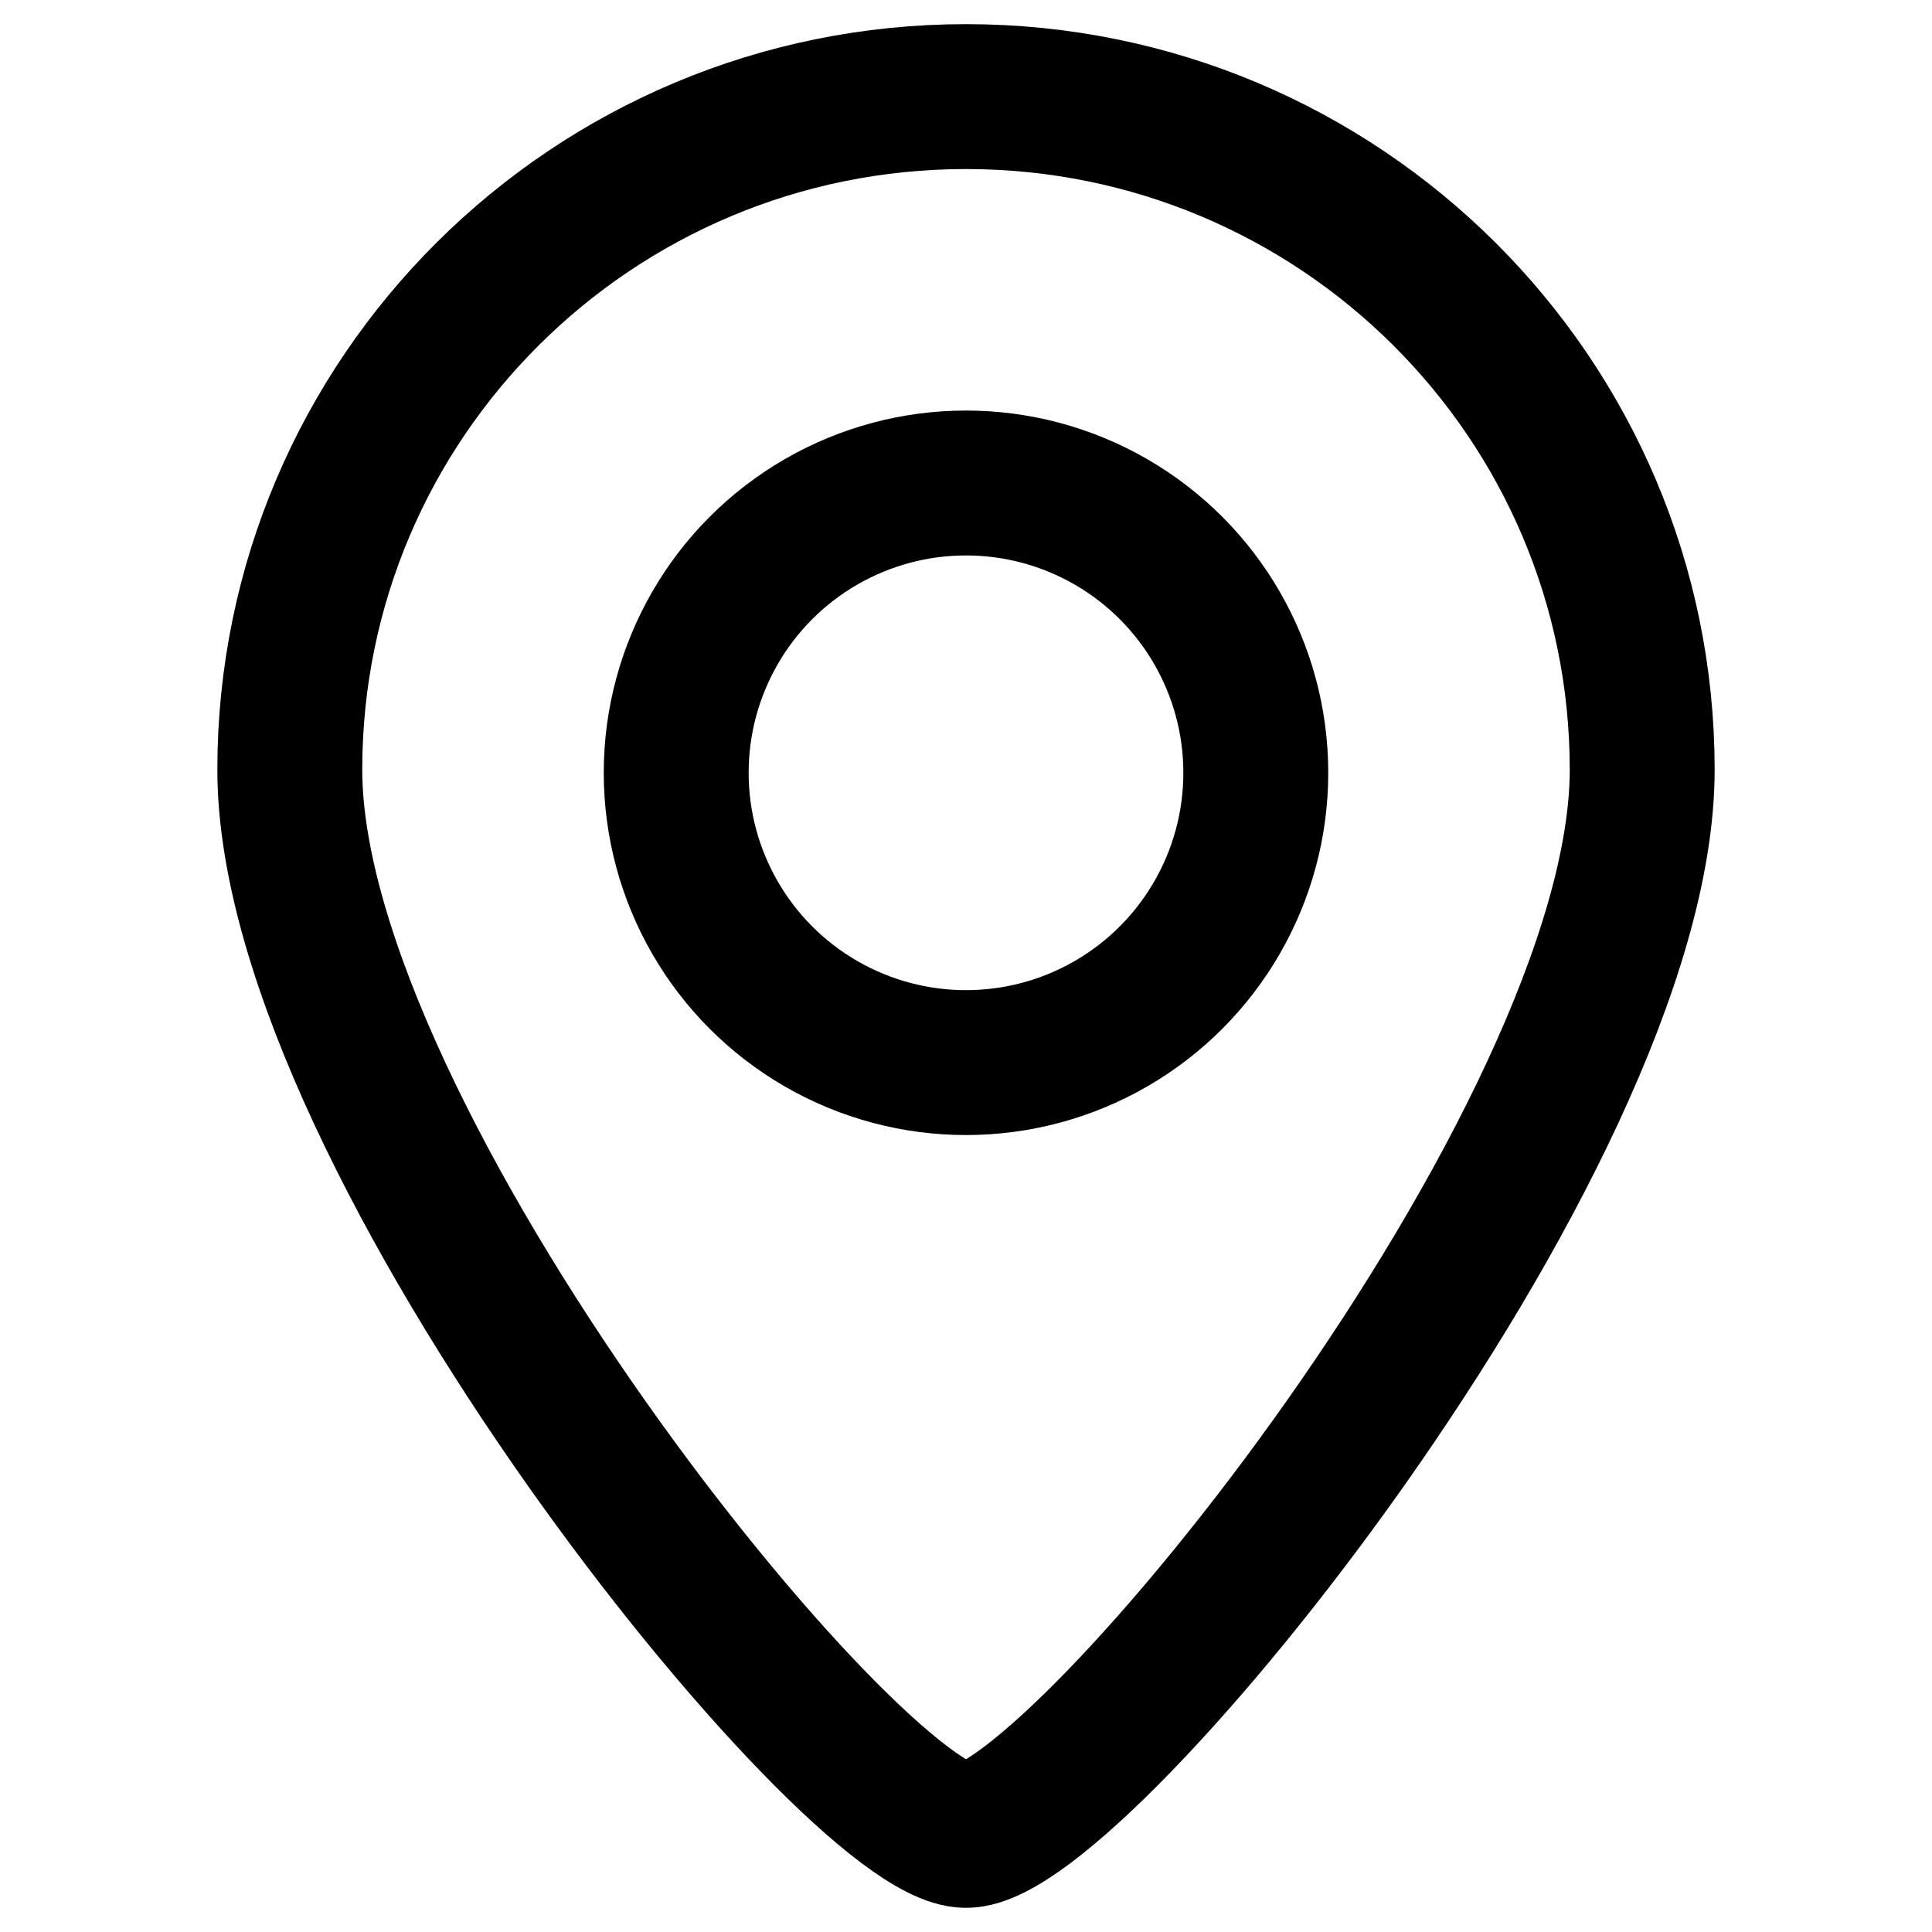
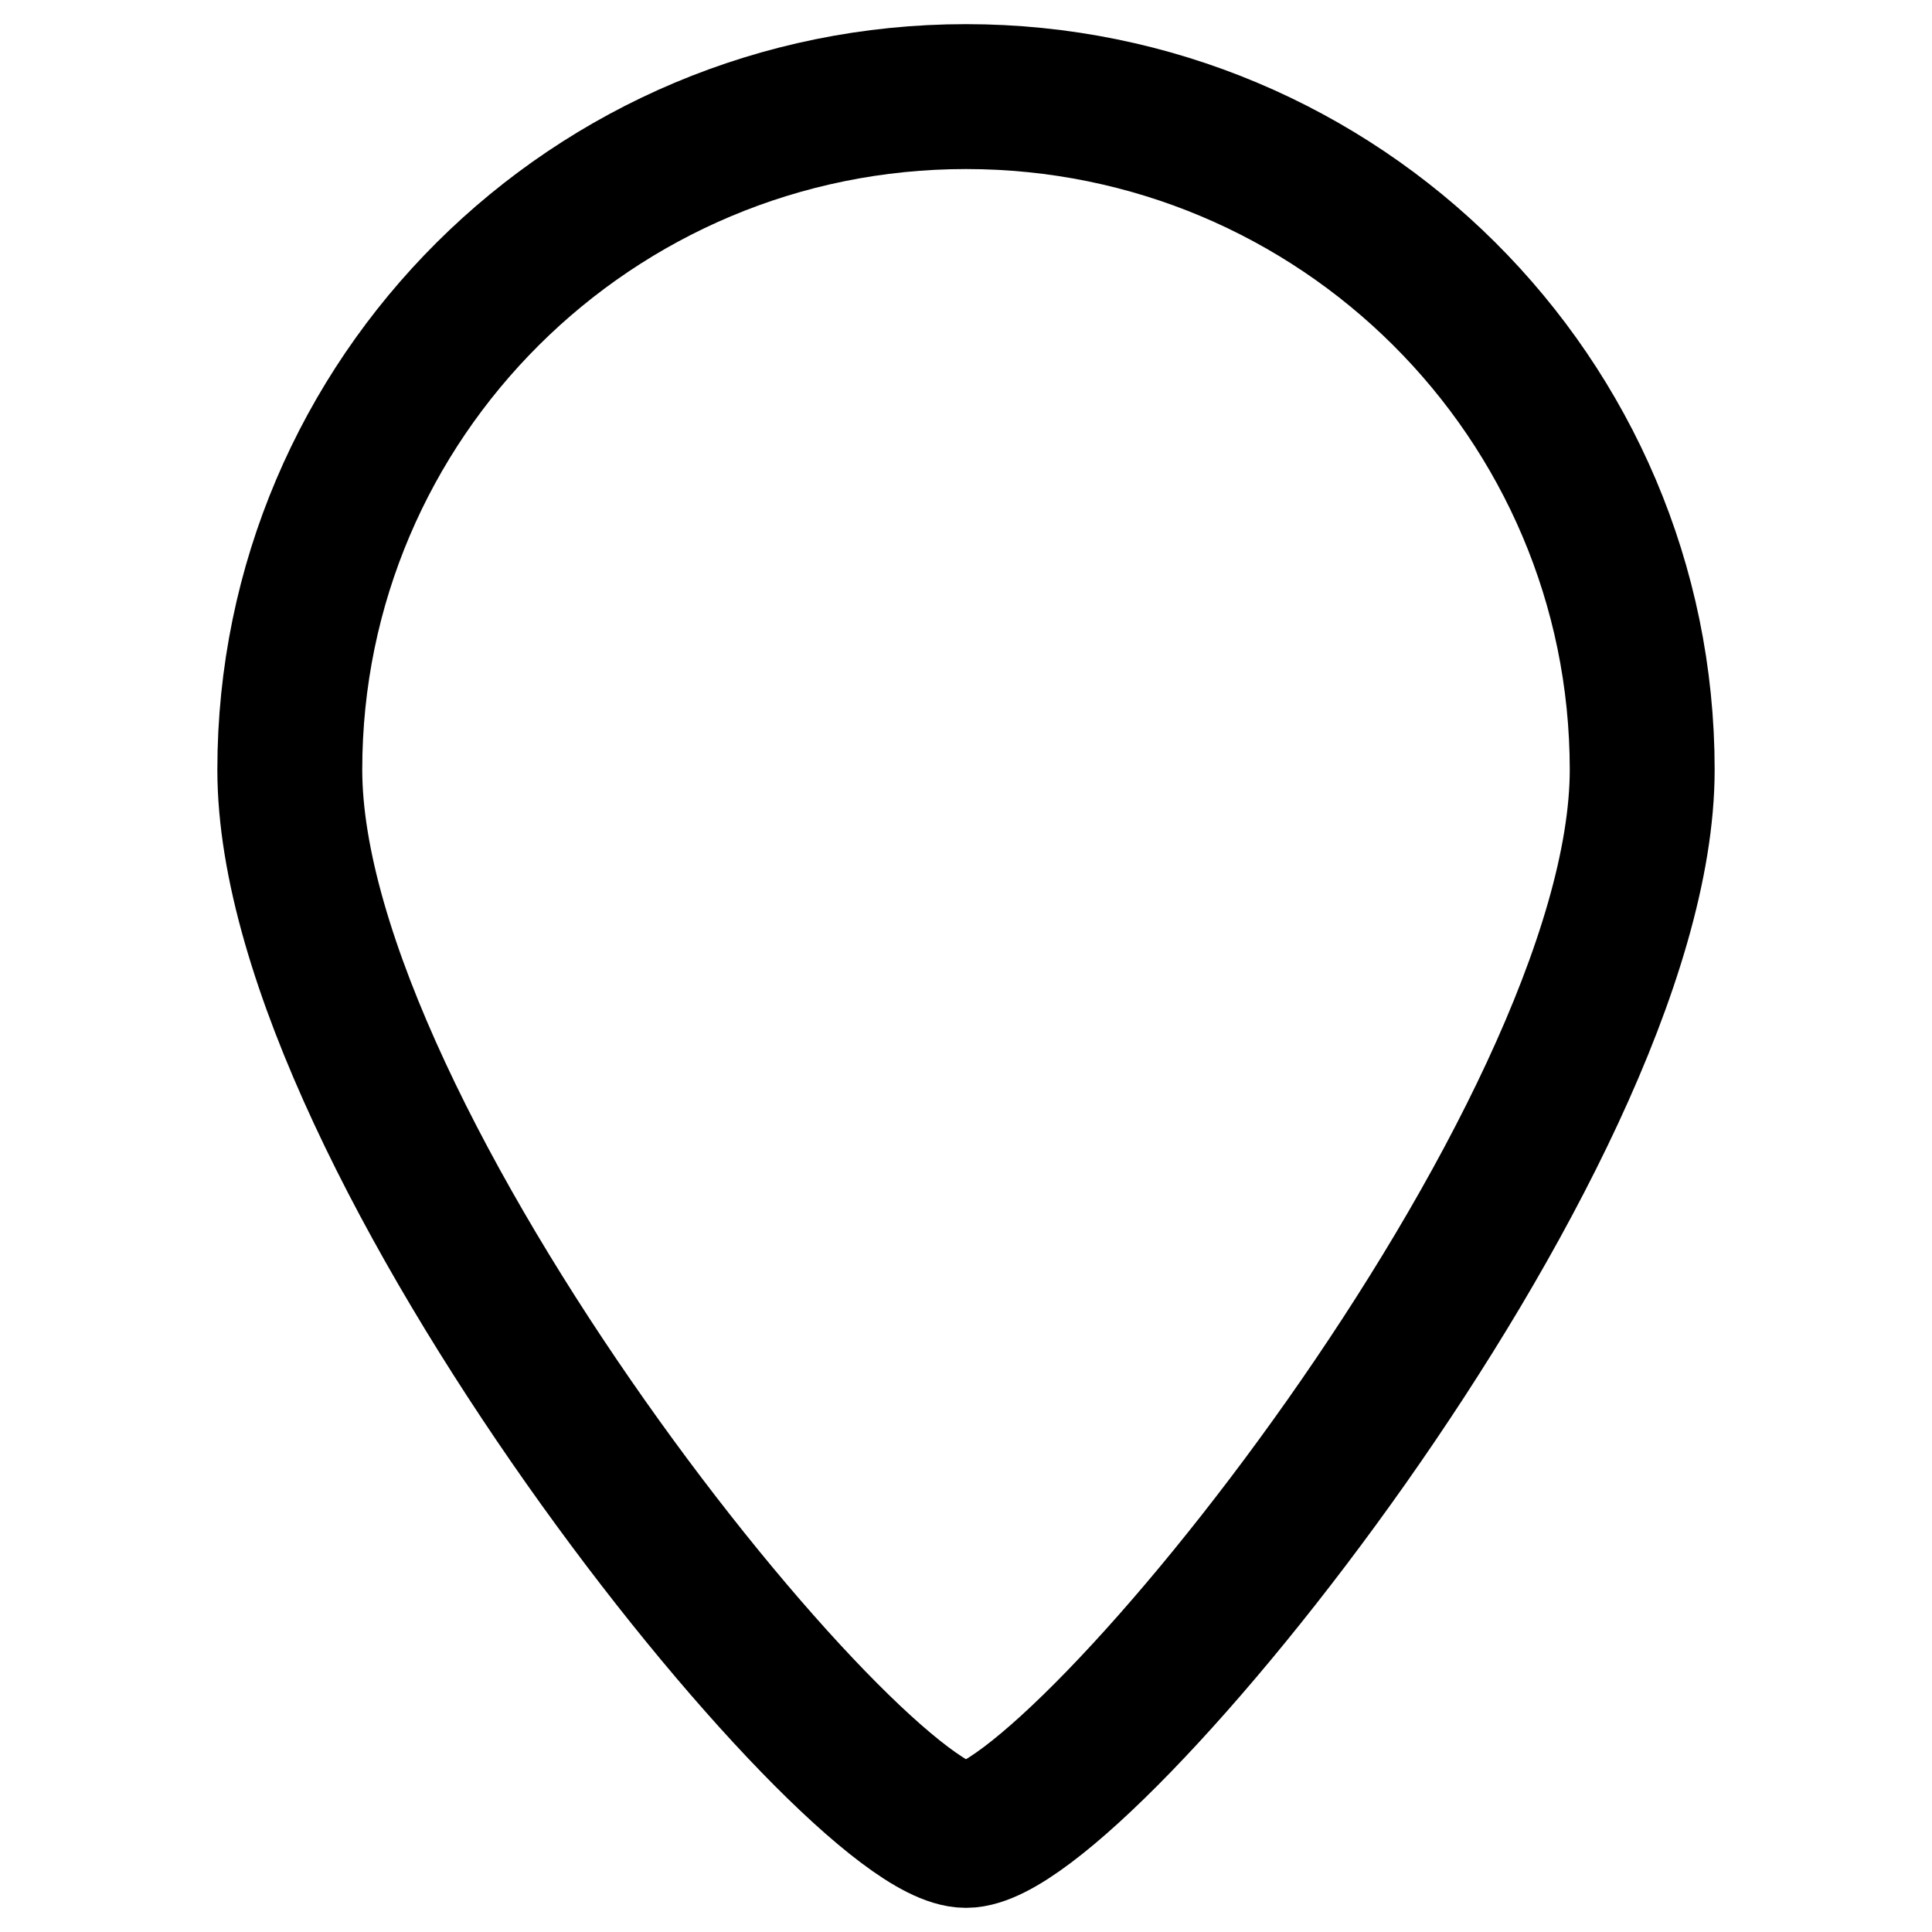
<svg xmlns="http://www.w3.org/2000/svg" width="20" height="20" viewBox="0 0 20 20" fill="none">
  <path d="M17 7.968C17 11.816 11.167 19 10 19C8.833 19 3 11.816 3 7.968C3 4.12 6.134 1 10 1C13.866 1 17 4.12 17 7.968Z" stroke="black" stroke-width="1.5" />
-   <circle cx="10" cy="8" r="3" stroke="black" stroke-width="1.5" />
</svg>